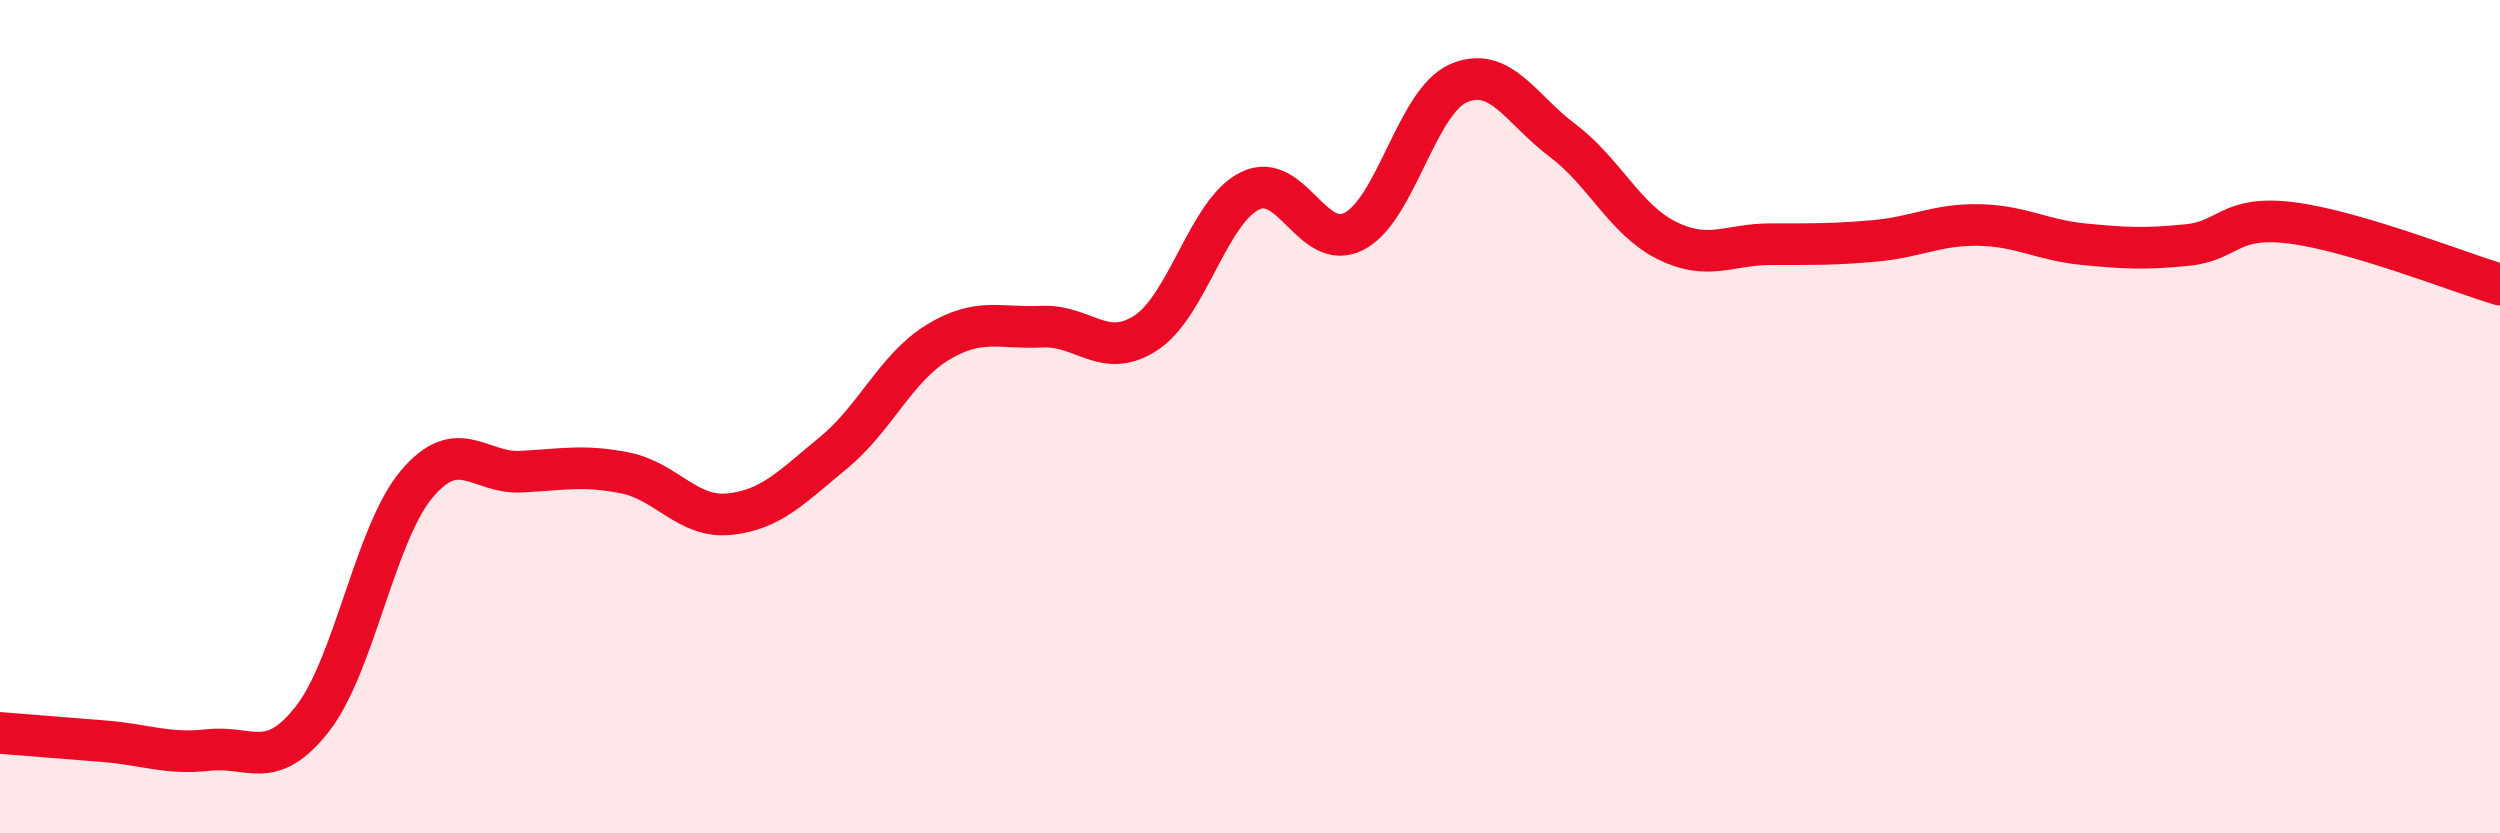
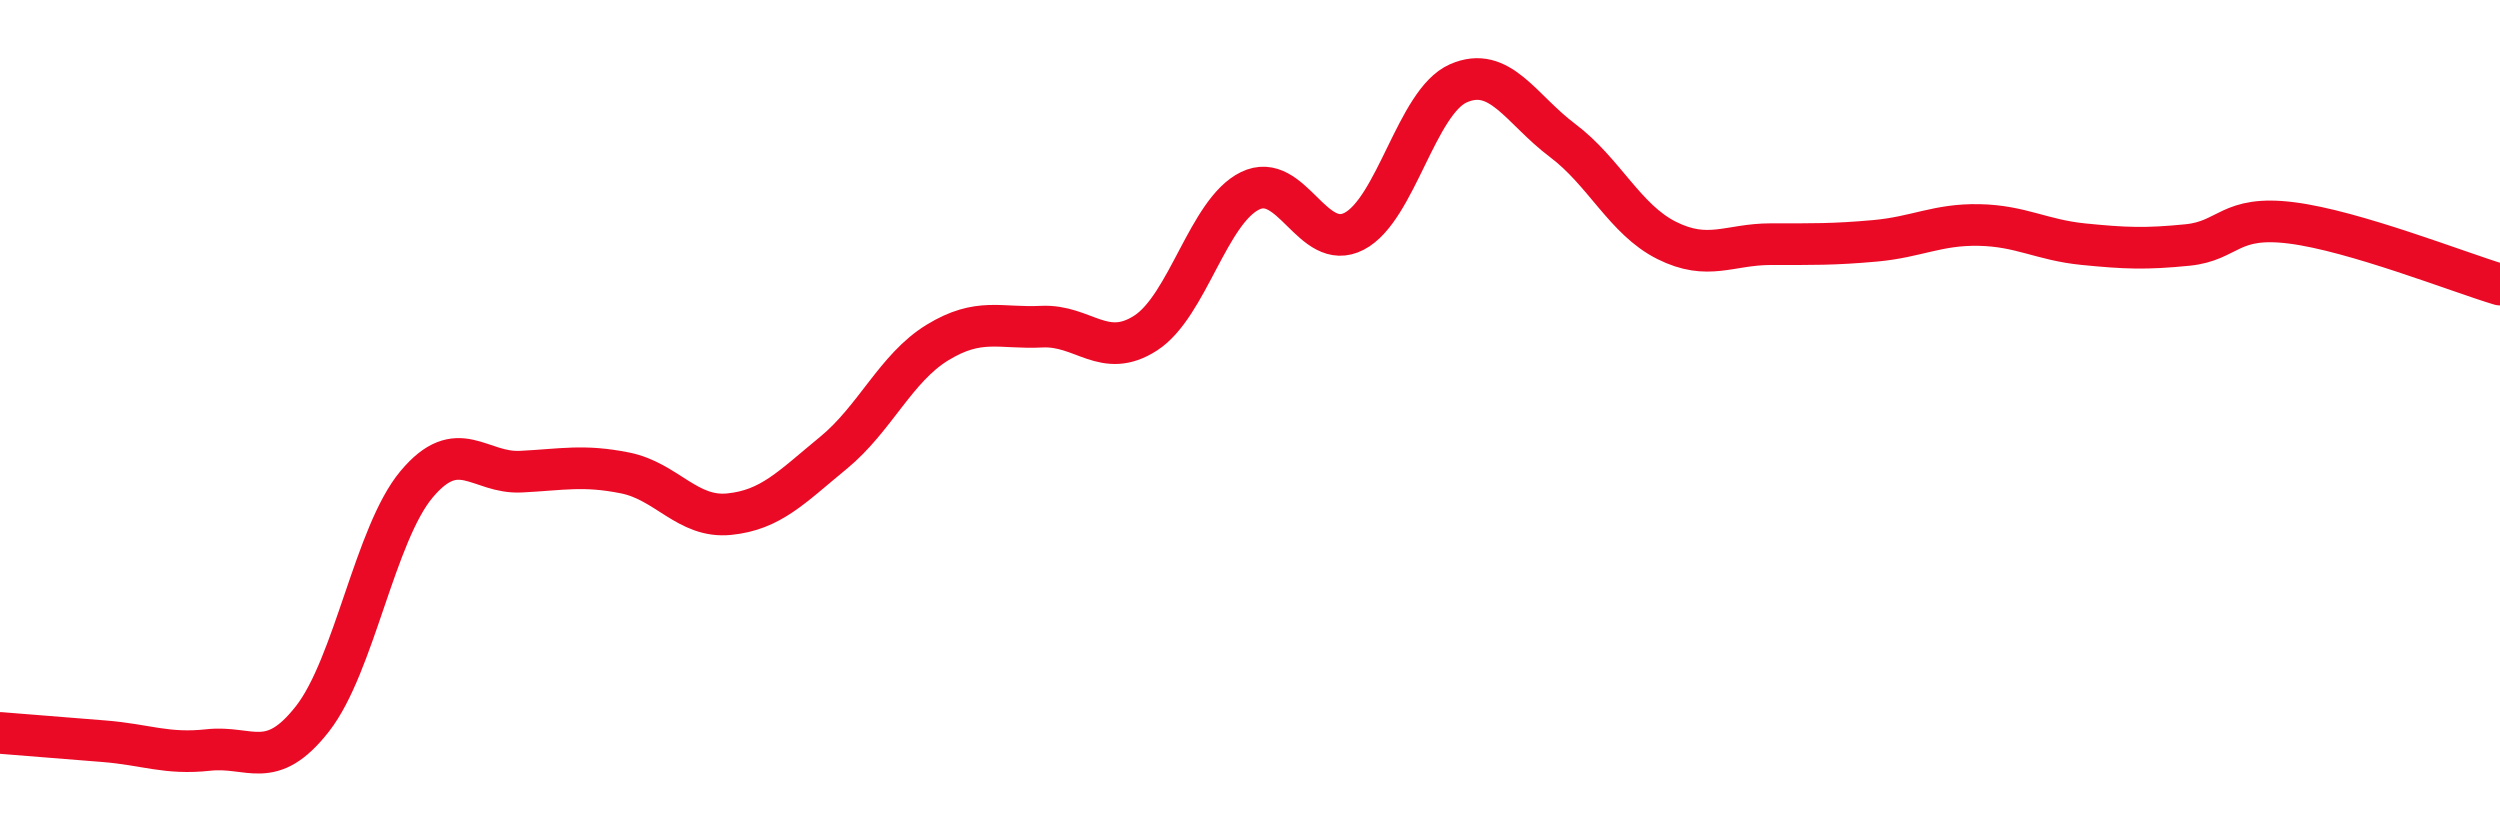
<svg xmlns="http://www.w3.org/2000/svg" width="60" height="20" viewBox="0 0 60 20">
-   <path d="M 0,17.59 C 0.5,17.63 1.5,17.71 2.5,17.79 C 3.5,17.87 4,18.11 5,18 C 6,17.89 6.5,18.53 7.5,17.25 C 8.5,15.97 9,12.81 10,11.62 C 11,10.43 11.5,11.37 12.5,11.32 C 13.5,11.27 14,11.15 15,11.35 C 16,11.55 16.5,12.44 17.5,12.34 C 18.5,12.24 19,11.69 20,10.87 C 21,10.05 21.5,8.83 22.5,8.22 C 23.5,7.61 24,7.89 25,7.84 C 26,7.79 26.5,8.64 27.5,7.99 C 28.5,7.34 29,5.07 30,4.58 C 31,4.09 31.5,6.07 32.5,5.55 C 33.5,5.03 34,2.44 35,2 C 36,1.56 36.5,2.62 37.5,3.37 C 38.5,4.12 39,5.27 40,5.77 C 41,6.27 41.5,5.86 42.5,5.86 C 43.5,5.86 44,5.87 45,5.78 C 46,5.69 46.5,5.38 47.5,5.4 C 48.5,5.42 49,5.76 50,5.86 C 51,5.96 51.5,5.98 52.5,5.88 C 53.5,5.78 53.5,5.16 55,5.35 C 56.5,5.54 59,6.53 60,6.83L60 20L0 20Z" fill="#EB0A25" opacity="0.1" stroke-linecap="round" stroke-linejoin="round" />
  <path d="M 0,17.59 C 0.5,17.63 1.5,17.71 2.5,17.79 C 3.5,17.87 4,18.11 5,18 C 6,17.89 6.5,18.53 7.5,17.25 C 8.5,15.97 9,12.81 10,11.62 C 11,10.43 11.5,11.37 12.5,11.32 C 13.5,11.27 14,11.15 15,11.35 C 16,11.55 16.5,12.44 17.5,12.34 C 18.5,12.24 19,11.69 20,10.87 C 21,10.05 21.5,8.83 22.5,8.22 C 23.5,7.61 24,7.89 25,7.84 C 26,7.79 26.5,8.64 27.5,7.99 C 28.5,7.34 29,5.07 30,4.58 C 31,4.09 31.5,6.07 32.5,5.55 C 33.5,5.03 34,2.44 35,2 C 36,1.56 36.5,2.62 37.5,3.37 C 38.5,4.12 39,5.27 40,5.77 C 41,6.27 41.5,5.86 42.5,5.86 C 43.5,5.86 44,5.87 45,5.78 C 46,5.69 46.5,5.38 47.5,5.4 C 48.5,5.42 49,5.76 50,5.86 C 51,5.96 51.5,5.98 52.5,5.88 C 53.5,5.78 53.5,5.16 55,5.35 C 56.5,5.54 59,6.53 60,6.83" stroke="#EB0A25" stroke-width="1" fill="none" stroke-linecap="round" stroke-linejoin="round" />
</svg>